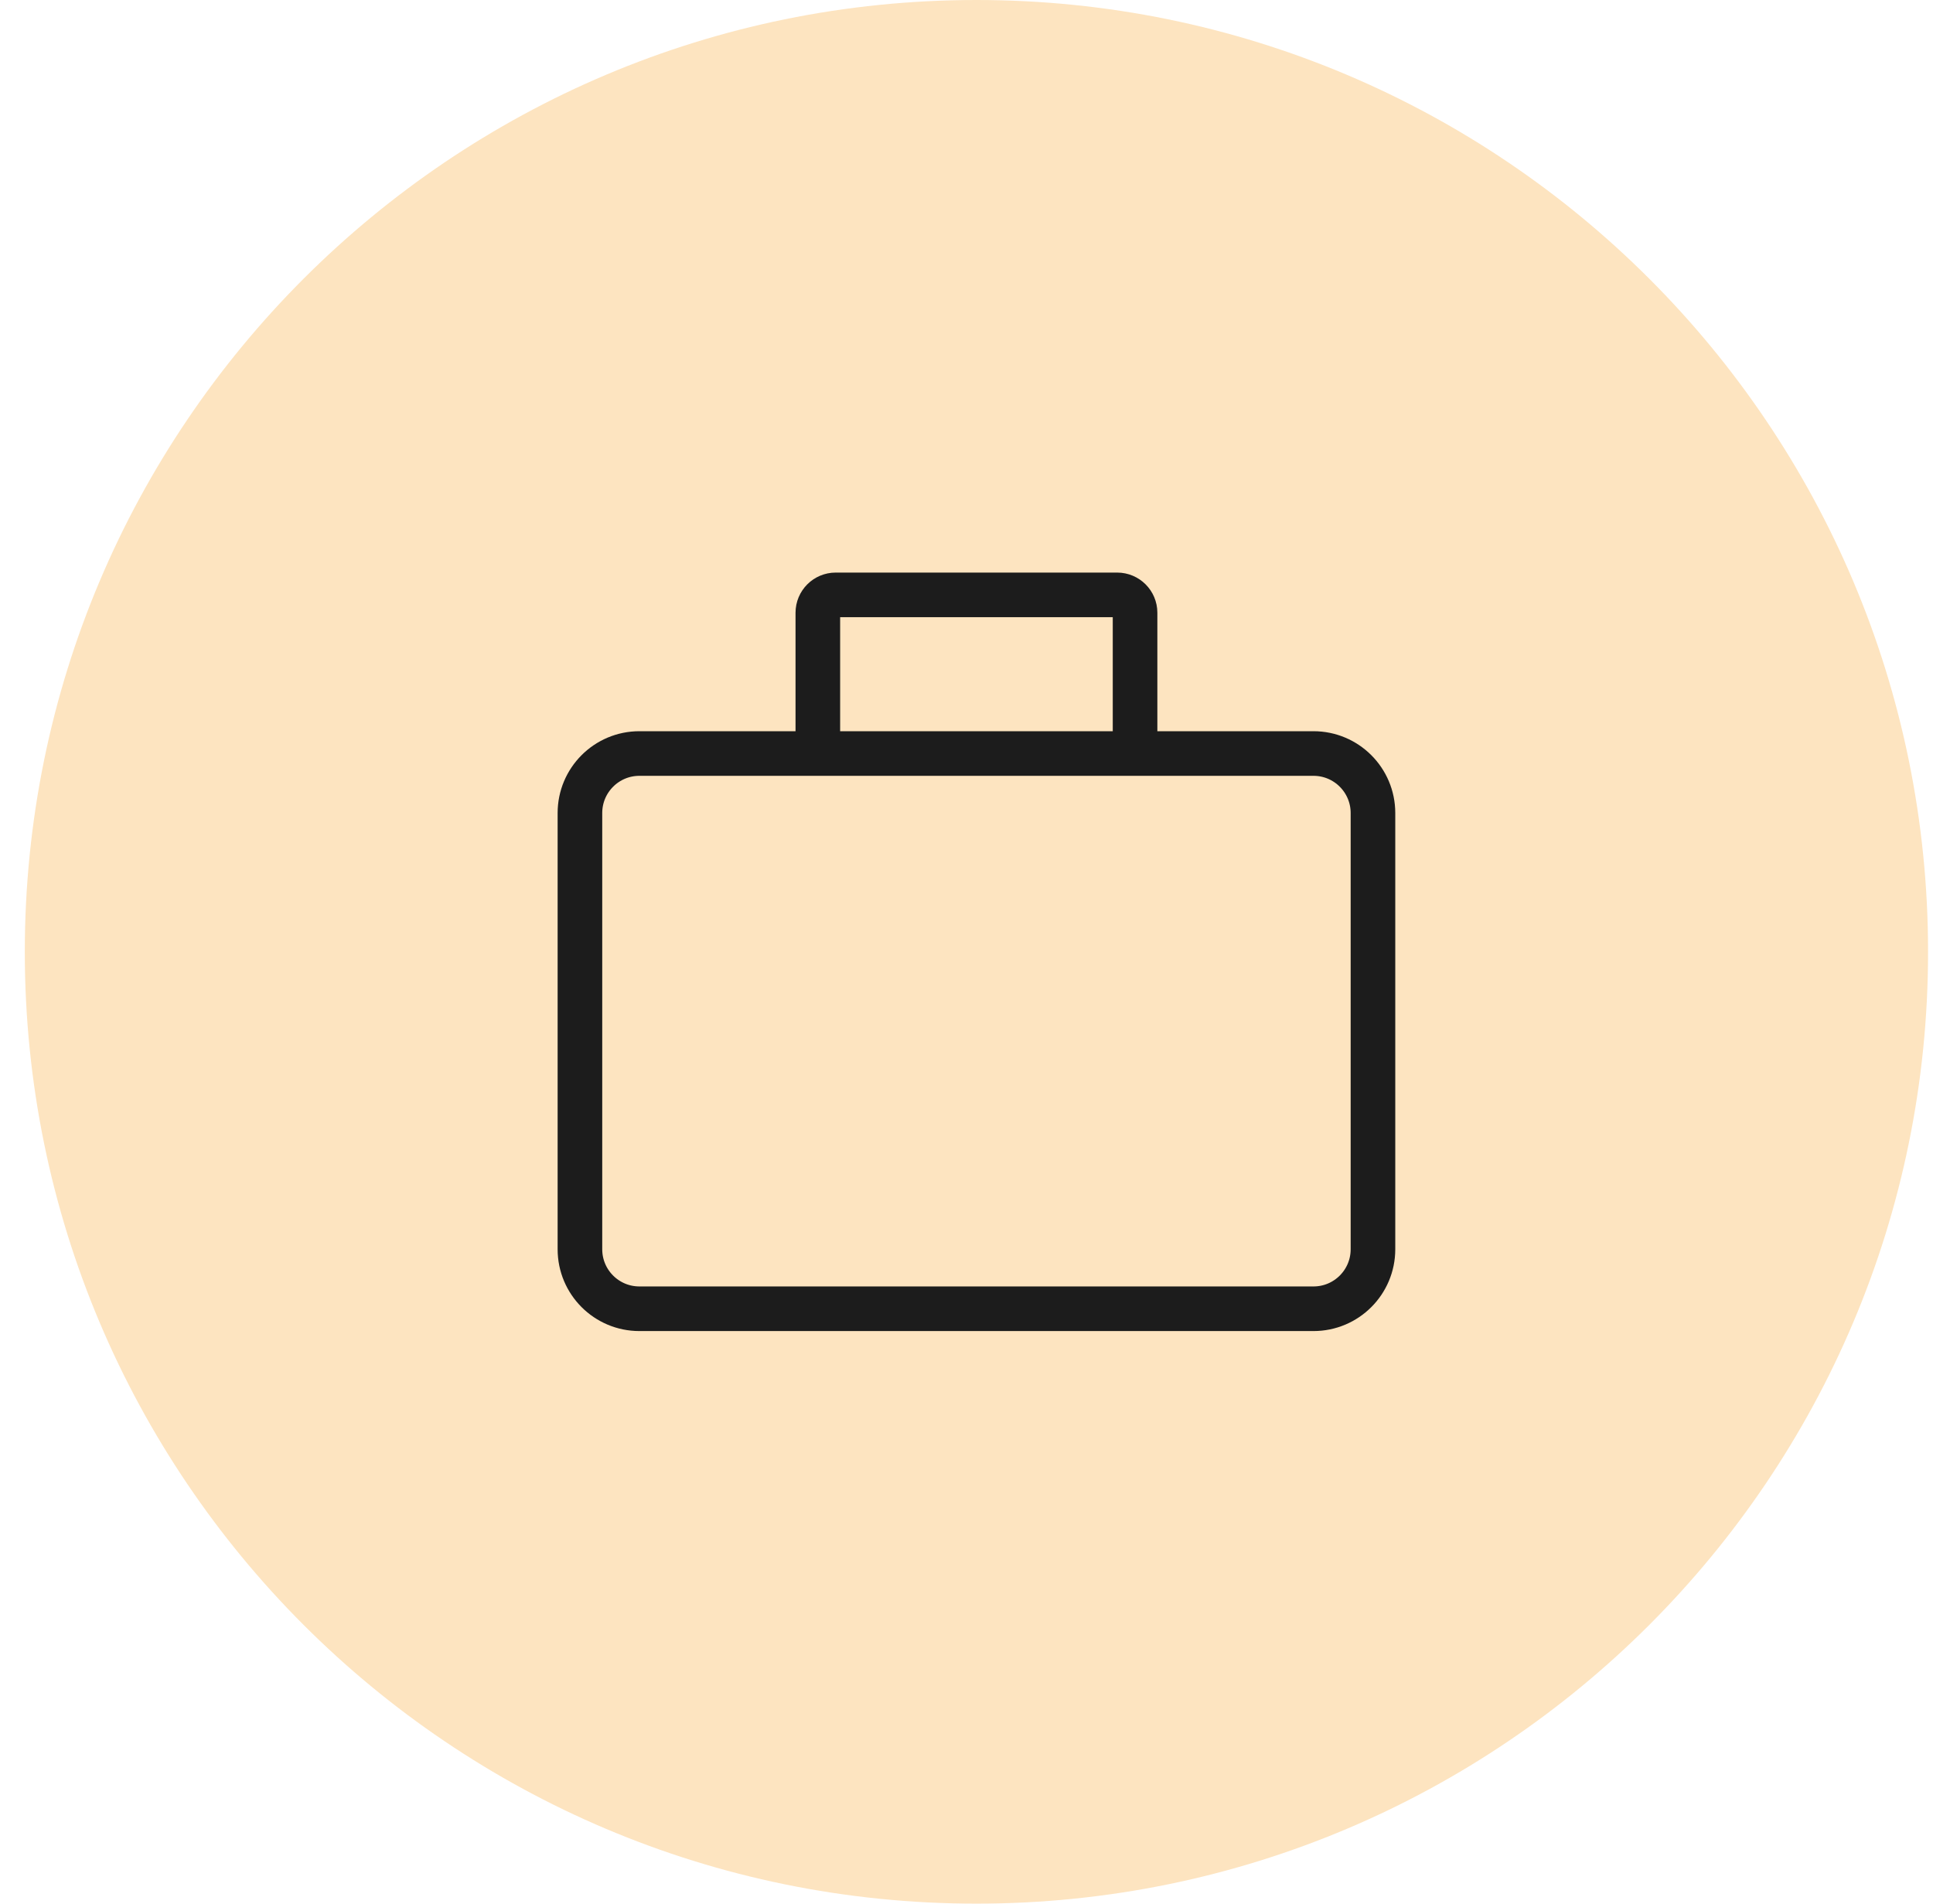
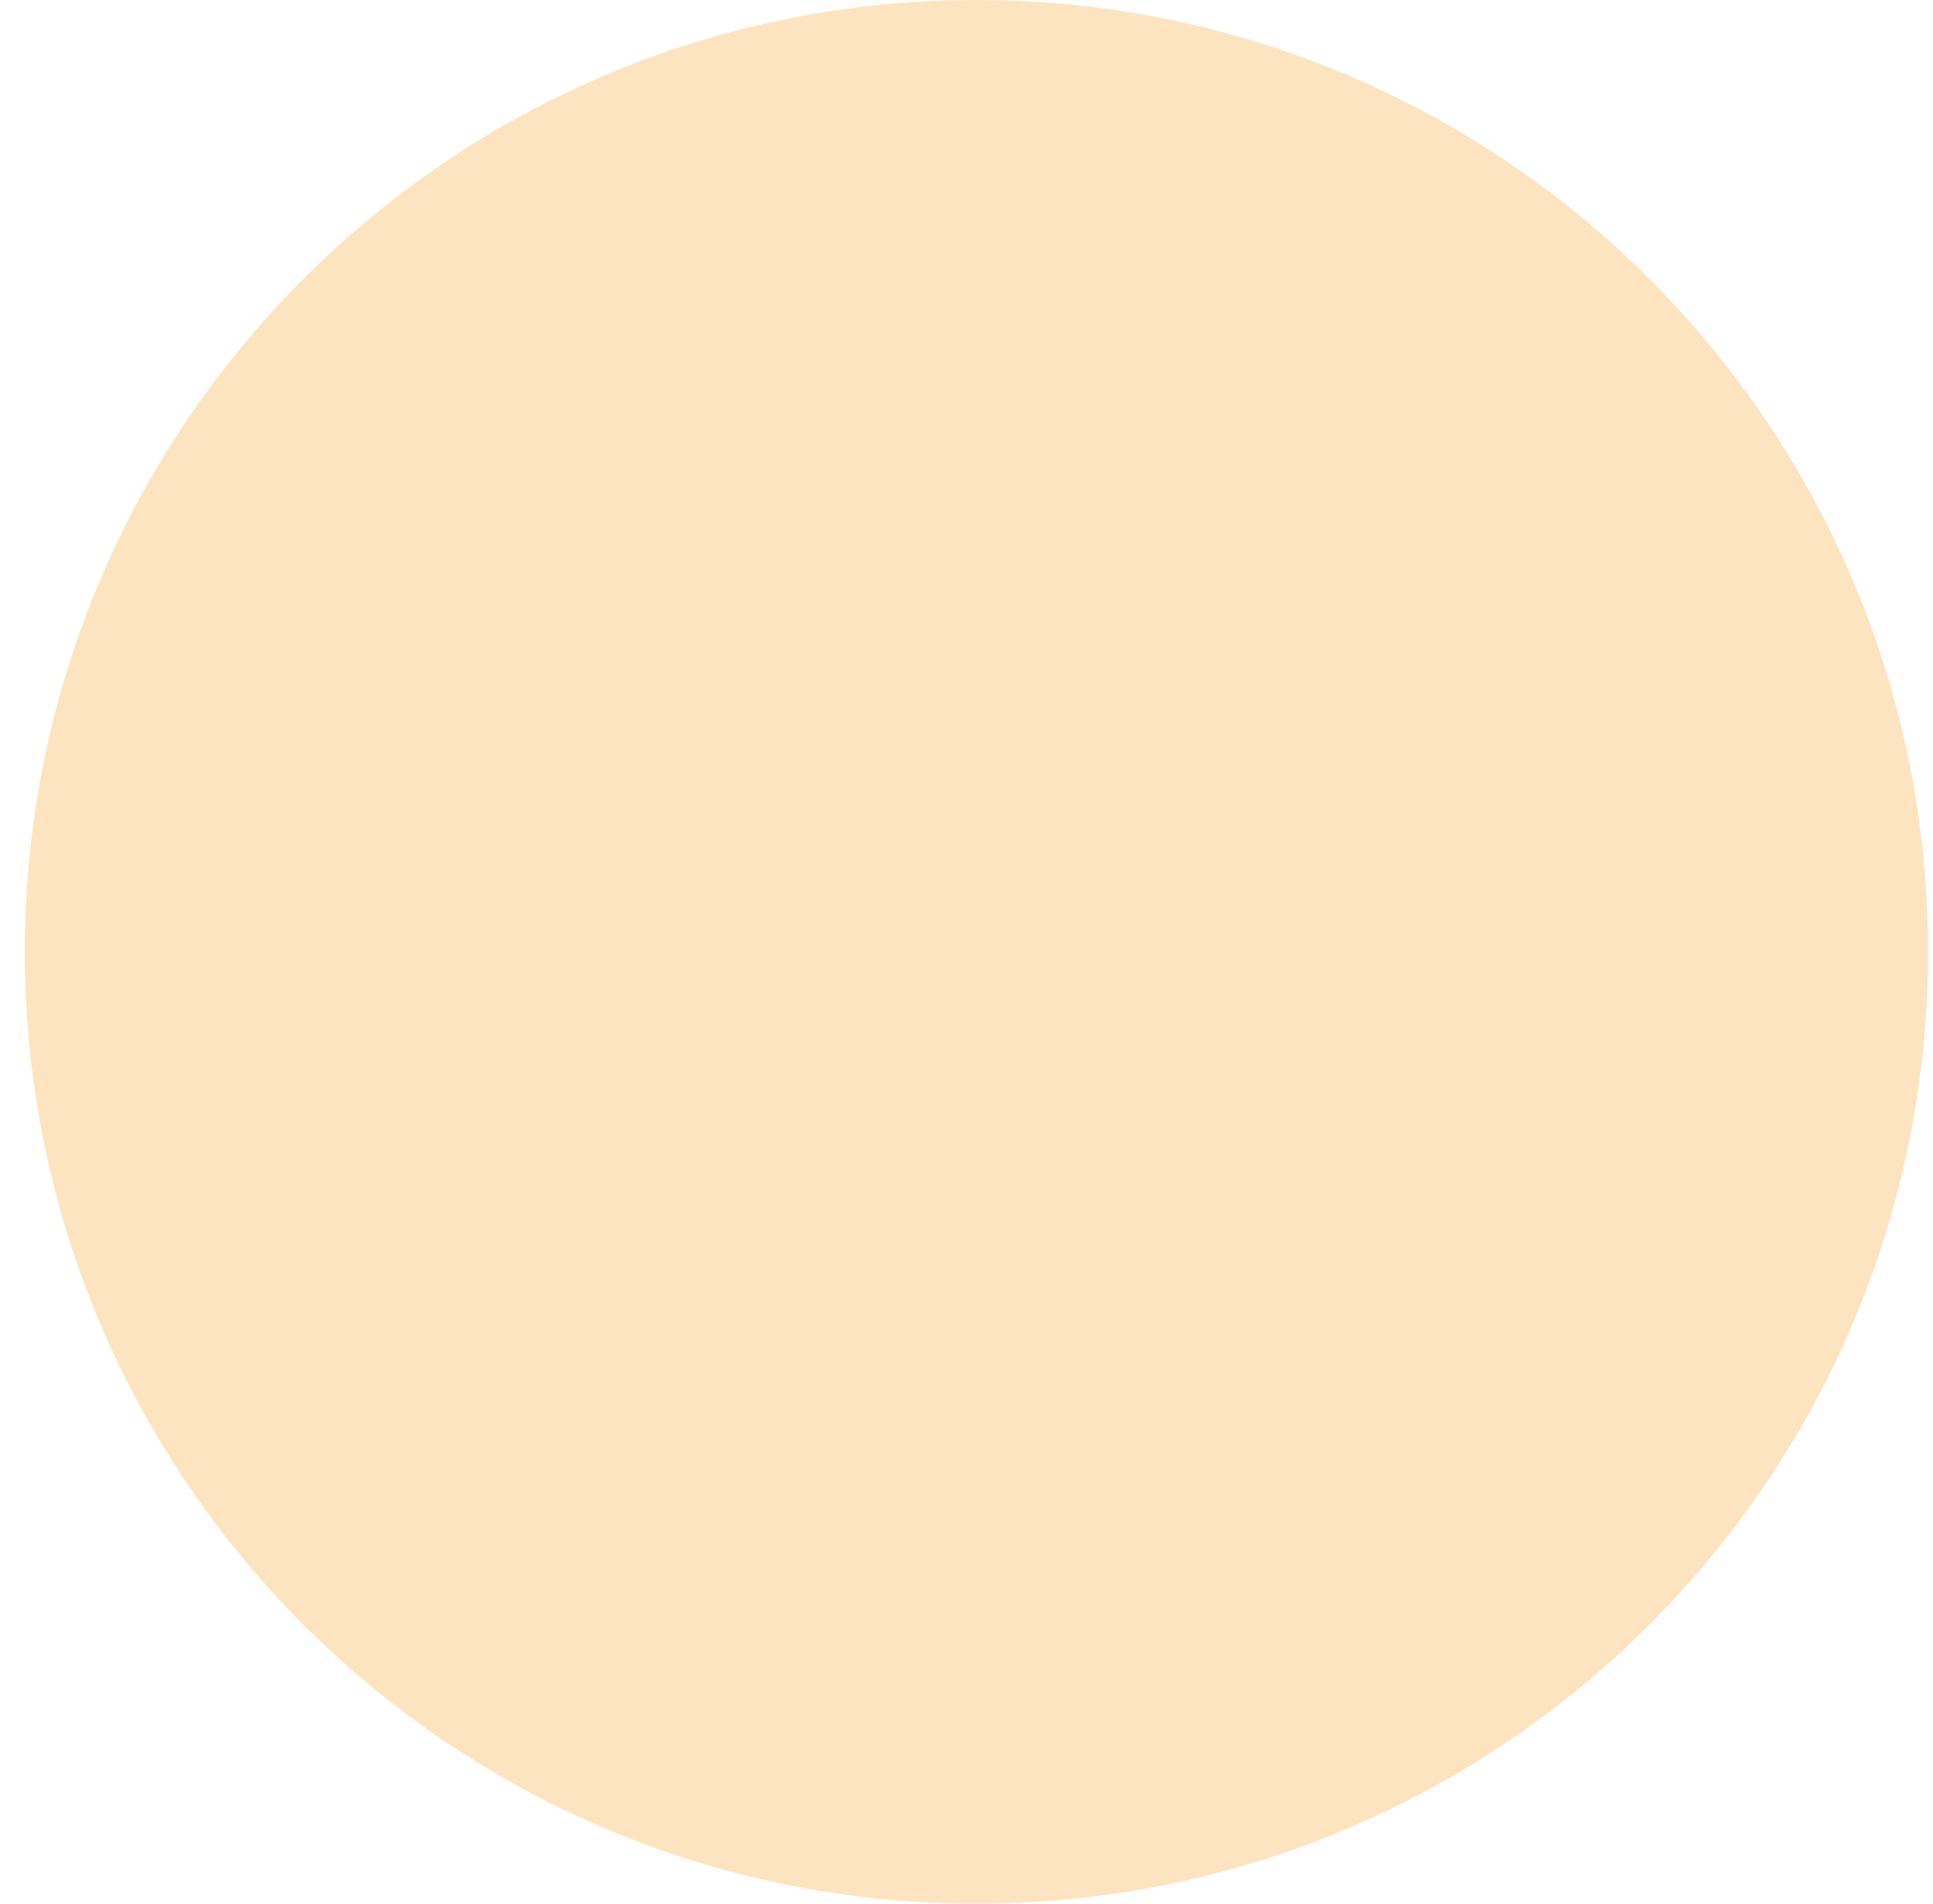
<svg xmlns="http://www.w3.org/2000/svg" width="65" height="64" viewBox="0 0 65 64" fill="none">
  <path d="M0.834 32C0.834 14.327 15.161 0 32.834 0C50.507 0 64.834 14.327 64.834 32C64.834 49.673 50.507 64 32.834 64C15.161 64 0.834 49.673 0.834 32Z" fill="#FDE4C0" />
-   <path d="M27.501 25.333H21.501C20.396 25.333 19.501 26.229 19.501 27.333V42C19.501 43.105 20.396 44 21.501 44H44.168C45.272 44 46.168 43.105 46.168 42V27.333C46.168 26.229 45.272 25.333 44.168 25.333H38.168M27.501 25.333V20.6C27.501 20.269 27.77 20 28.101 20H37.568C37.899 20 38.168 20.269 38.168 20.6V25.333M27.501 25.333H38.168" stroke="#1C1C1C" stroke-width="1.5" />
</svg>